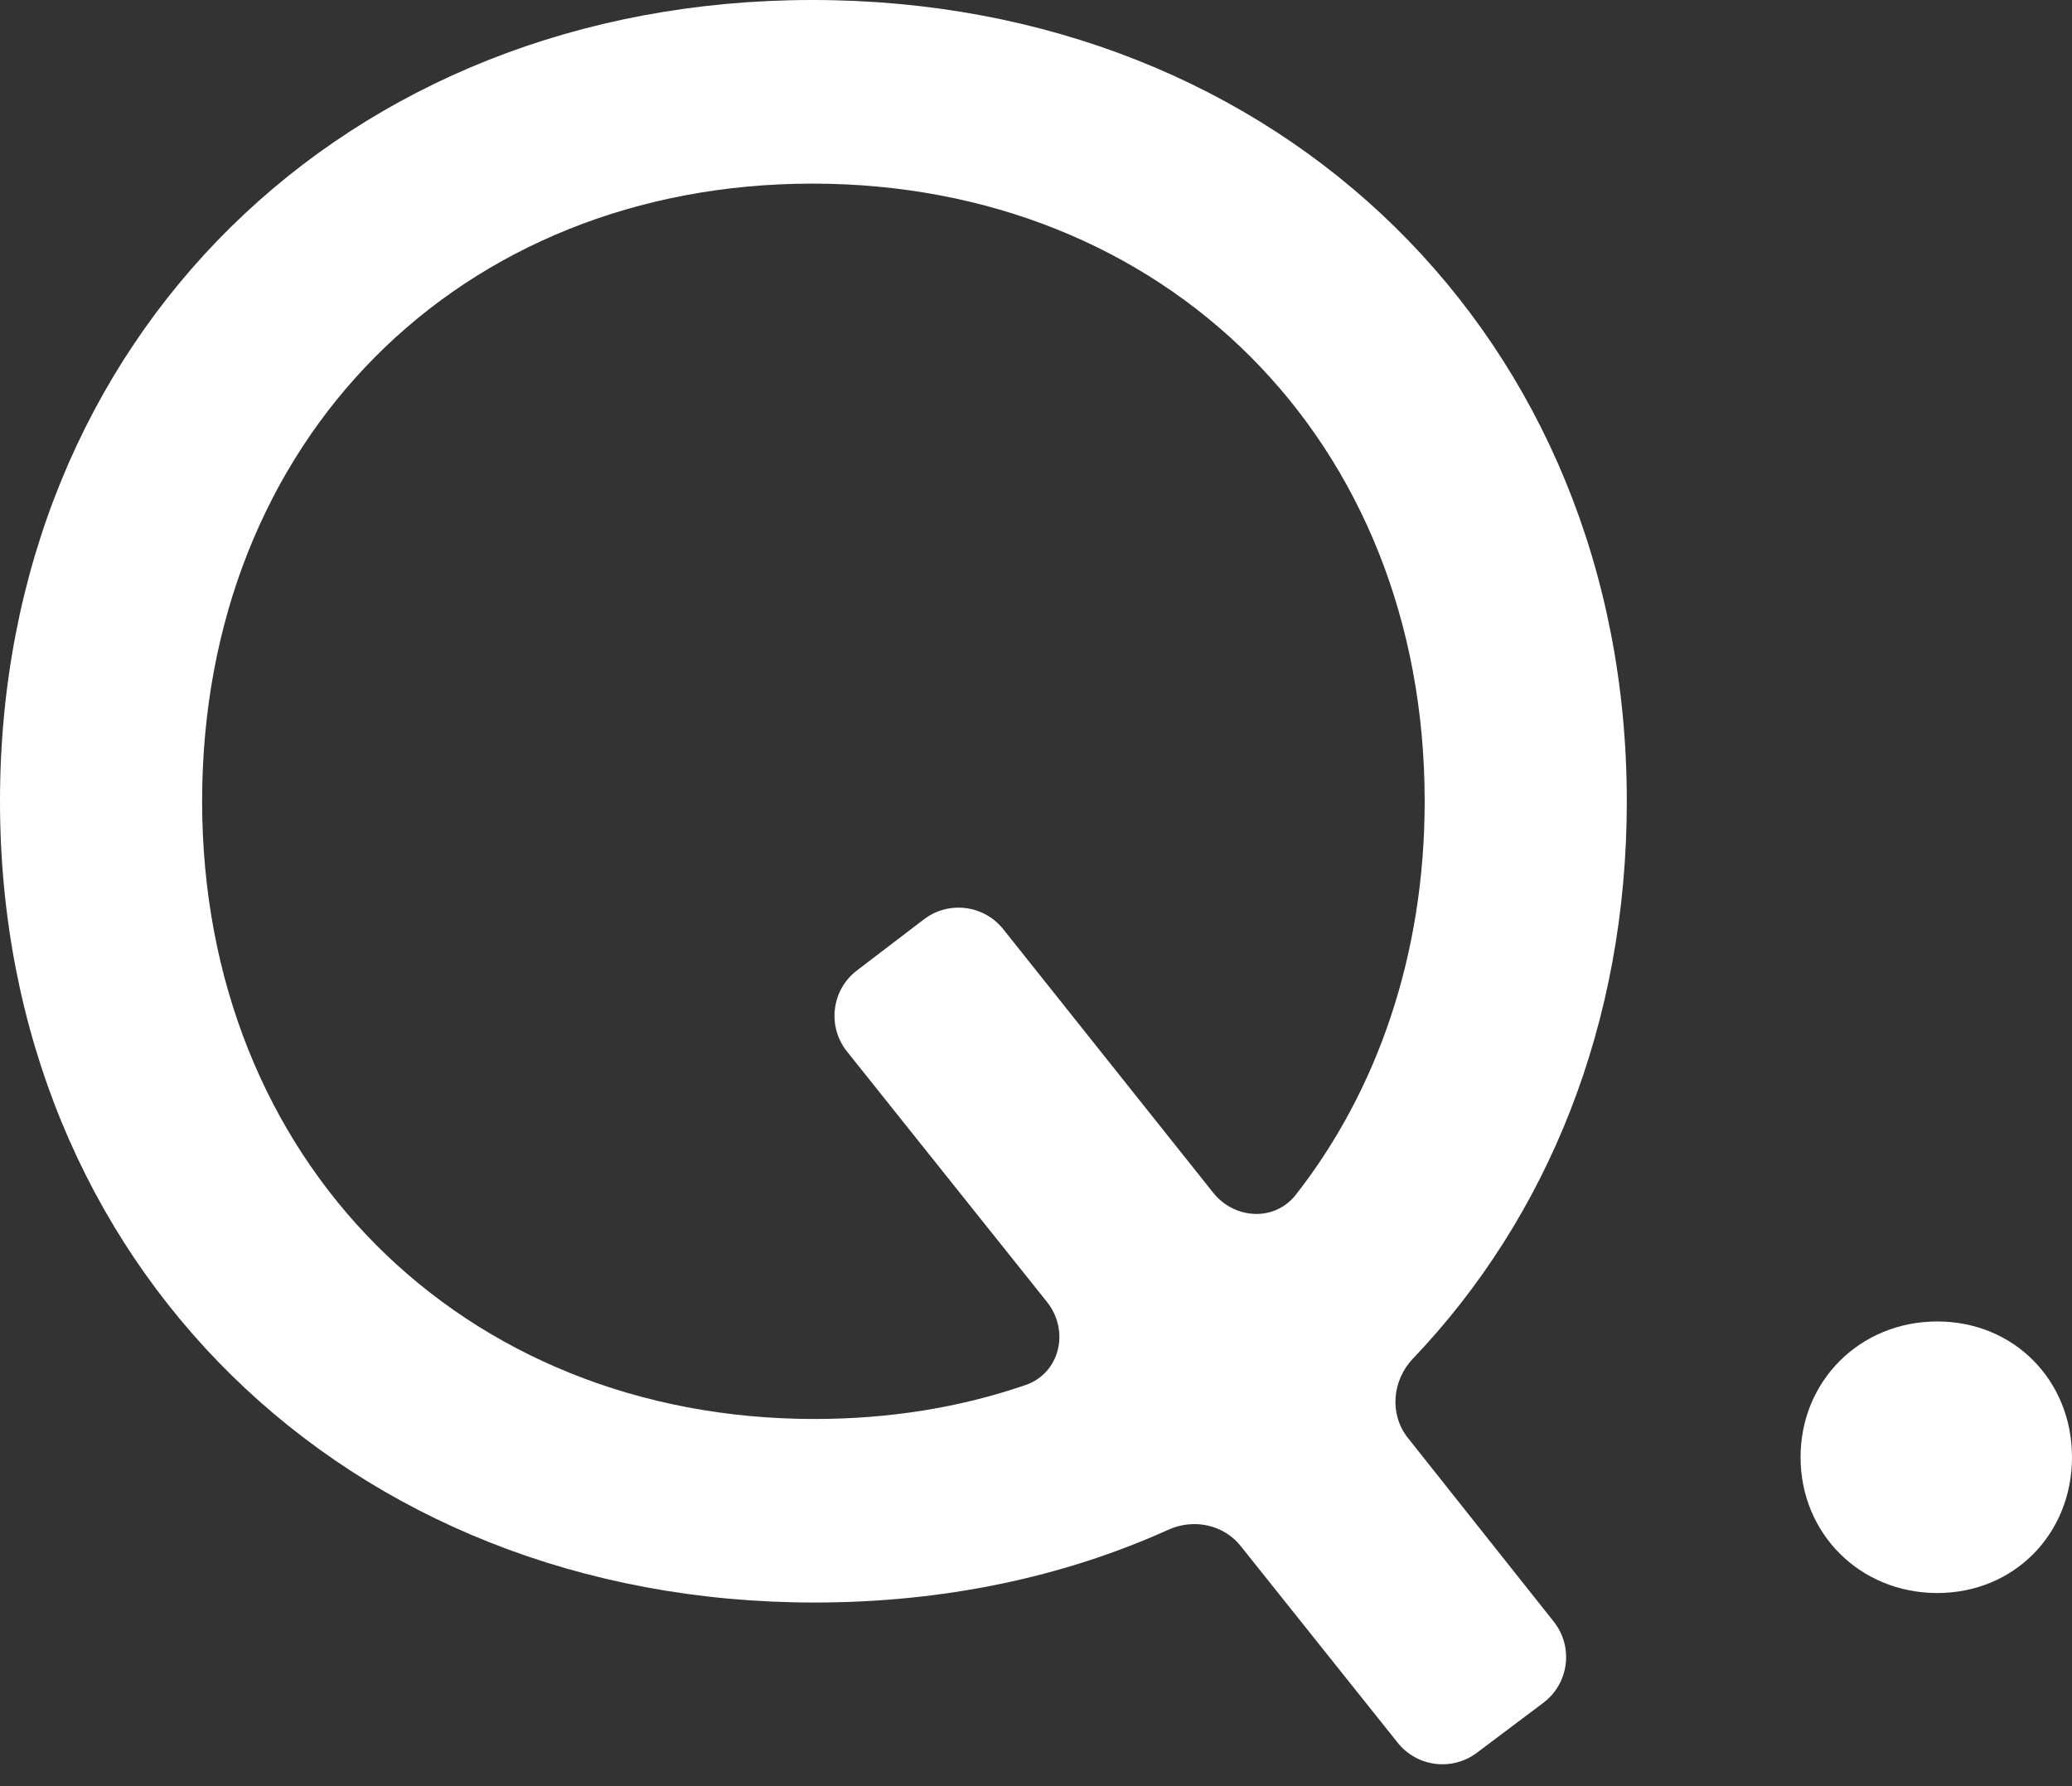
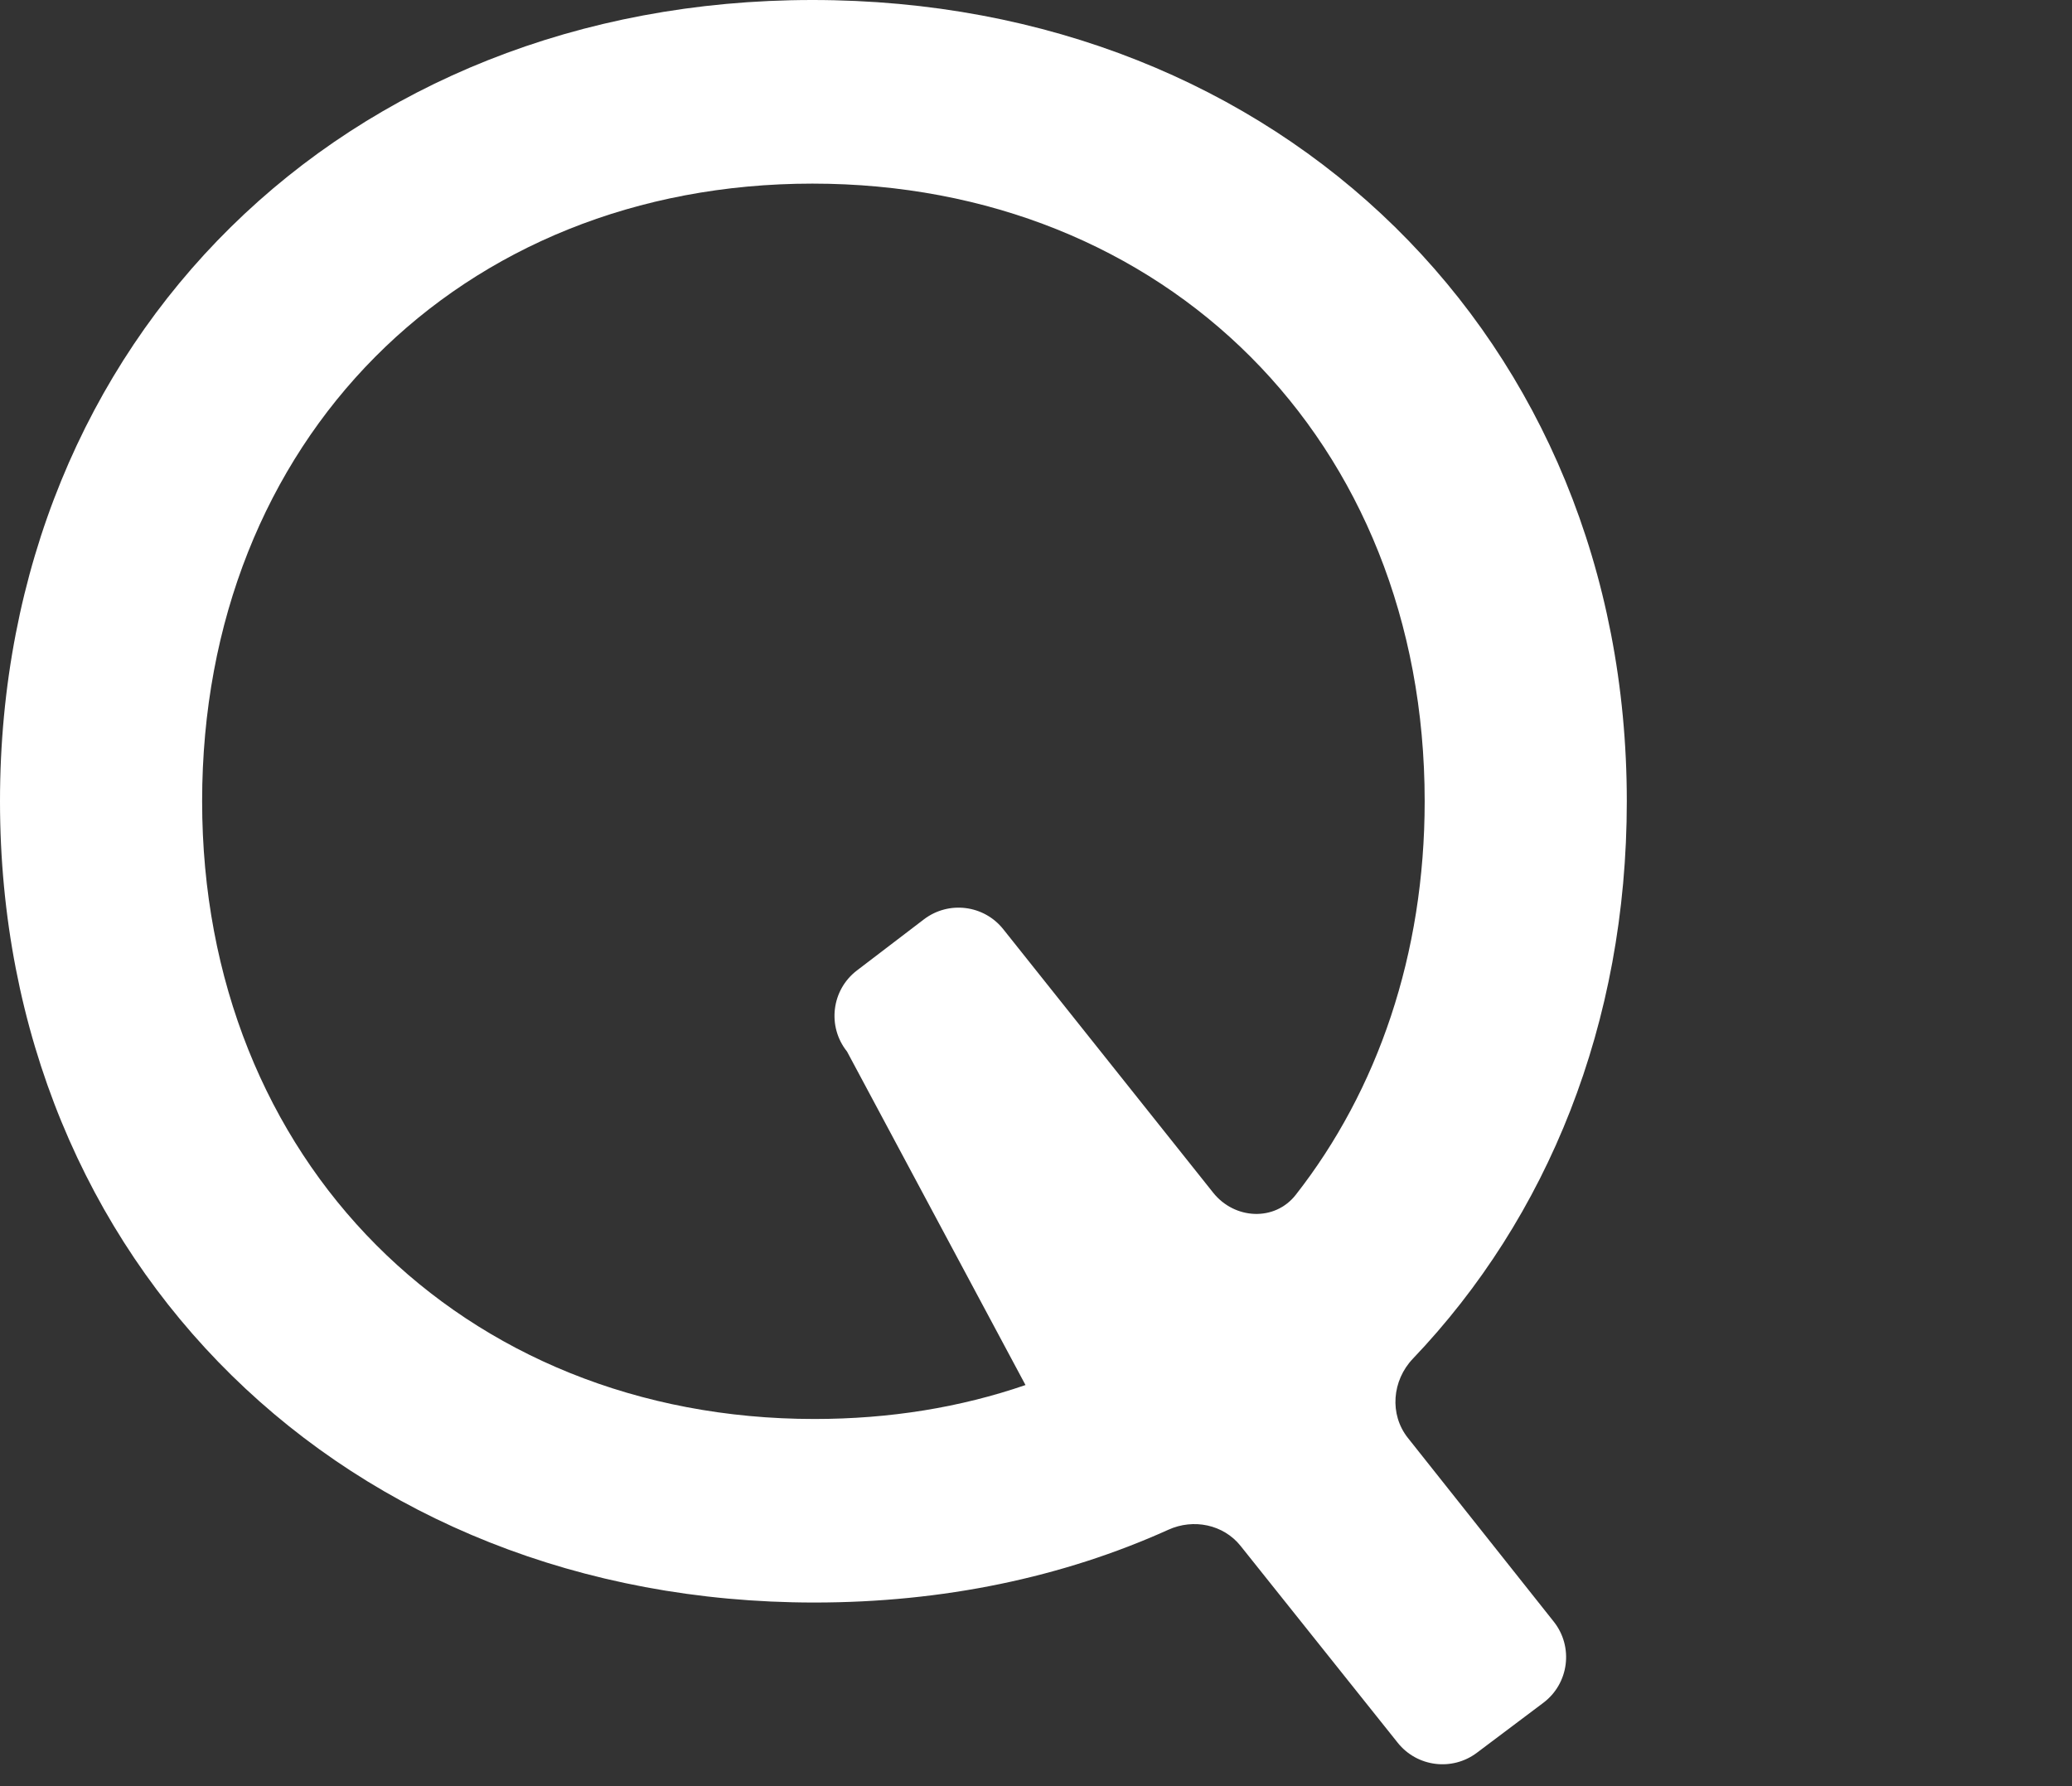
<svg xmlns="http://www.w3.org/2000/svg" width="29" height="25" viewBox="0 0 29 25" fill="none">
  <rect x="0" y="0" width="29" height="25" fill="#333333" stroke="none" />
-   <path d="M22.769 11.215C22.769 14.33 21.66 17.041 19.775 19.017C19.484 19.322 19.443 19.796 19.705 20.126L21.746 22.697C22.026 23.049 21.96 23.564 21.6 23.834L20.669 24.534C20.323 24.793 19.833 24.731 19.563 24.393L17.363 21.637C17.123 21.337 16.704 21.252 16.353 21.411C14.876 22.078 13.199 22.43 11.398 22.43C4.85 22.43 0 17.693 0 11.215C0 4.738 4.823 0 11.371 0C17.919 0 22.769 4.738 22.769 11.215ZM11.398 19.861C12.457 19.861 13.442 19.699 14.353 19.386C14.838 19.219 14.974 18.623 14.653 18.222L11.855 14.718C11.575 14.368 11.637 13.855 11.994 13.583L12.931 12.868C13.277 12.604 13.771 12.665 14.042 13.006L16.98 16.694C17.279 17.069 17.841 17.1 18.136 16.723C19.281 15.261 19.94 13.357 19.94 11.215C19.94 6.156 16.302 2.57 11.371 2.57C6.44 2.57 2.829 6.156 2.829 11.215C2.829 16.247 6.467 19.861 11.398 19.861Z" fill="white" />
-   <path d="M27.114 22.297C26.036 22.297 25.201 21.467 25.201 20.396C25.201 19.326 26.036 18.496 27.114 18.496C28.192 18.496 29 19.326 29 20.396C29 21.467 28.192 22.297 27.114 22.297Z" fill="white" />
+   <path d="M22.769 11.215C22.769 14.33 21.66 17.041 19.775 19.017C19.484 19.322 19.443 19.796 19.705 20.126L21.746 22.697C22.026 23.049 21.96 23.564 21.6 23.834L20.669 24.534C20.323 24.793 19.833 24.731 19.563 24.393L17.363 21.637C17.123 21.337 16.704 21.252 16.353 21.411C14.876 22.078 13.199 22.43 11.398 22.43C4.85 22.43 0 17.693 0 11.215C0 4.738 4.823 0 11.371 0C17.919 0 22.769 4.738 22.769 11.215ZM11.398 19.861C12.457 19.861 13.442 19.699 14.353 19.386L11.855 14.718C11.575 14.368 11.637 13.855 11.994 13.583L12.931 12.868C13.277 12.604 13.771 12.665 14.042 13.006L16.98 16.694C17.279 17.069 17.841 17.1 18.136 16.723C19.281 15.261 19.94 13.357 19.94 11.215C19.94 6.156 16.302 2.57 11.371 2.57C6.44 2.57 2.829 6.156 2.829 11.215C2.829 16.247 6.467 19.861 11.398 19.861Z" fill="white" />
</svg>